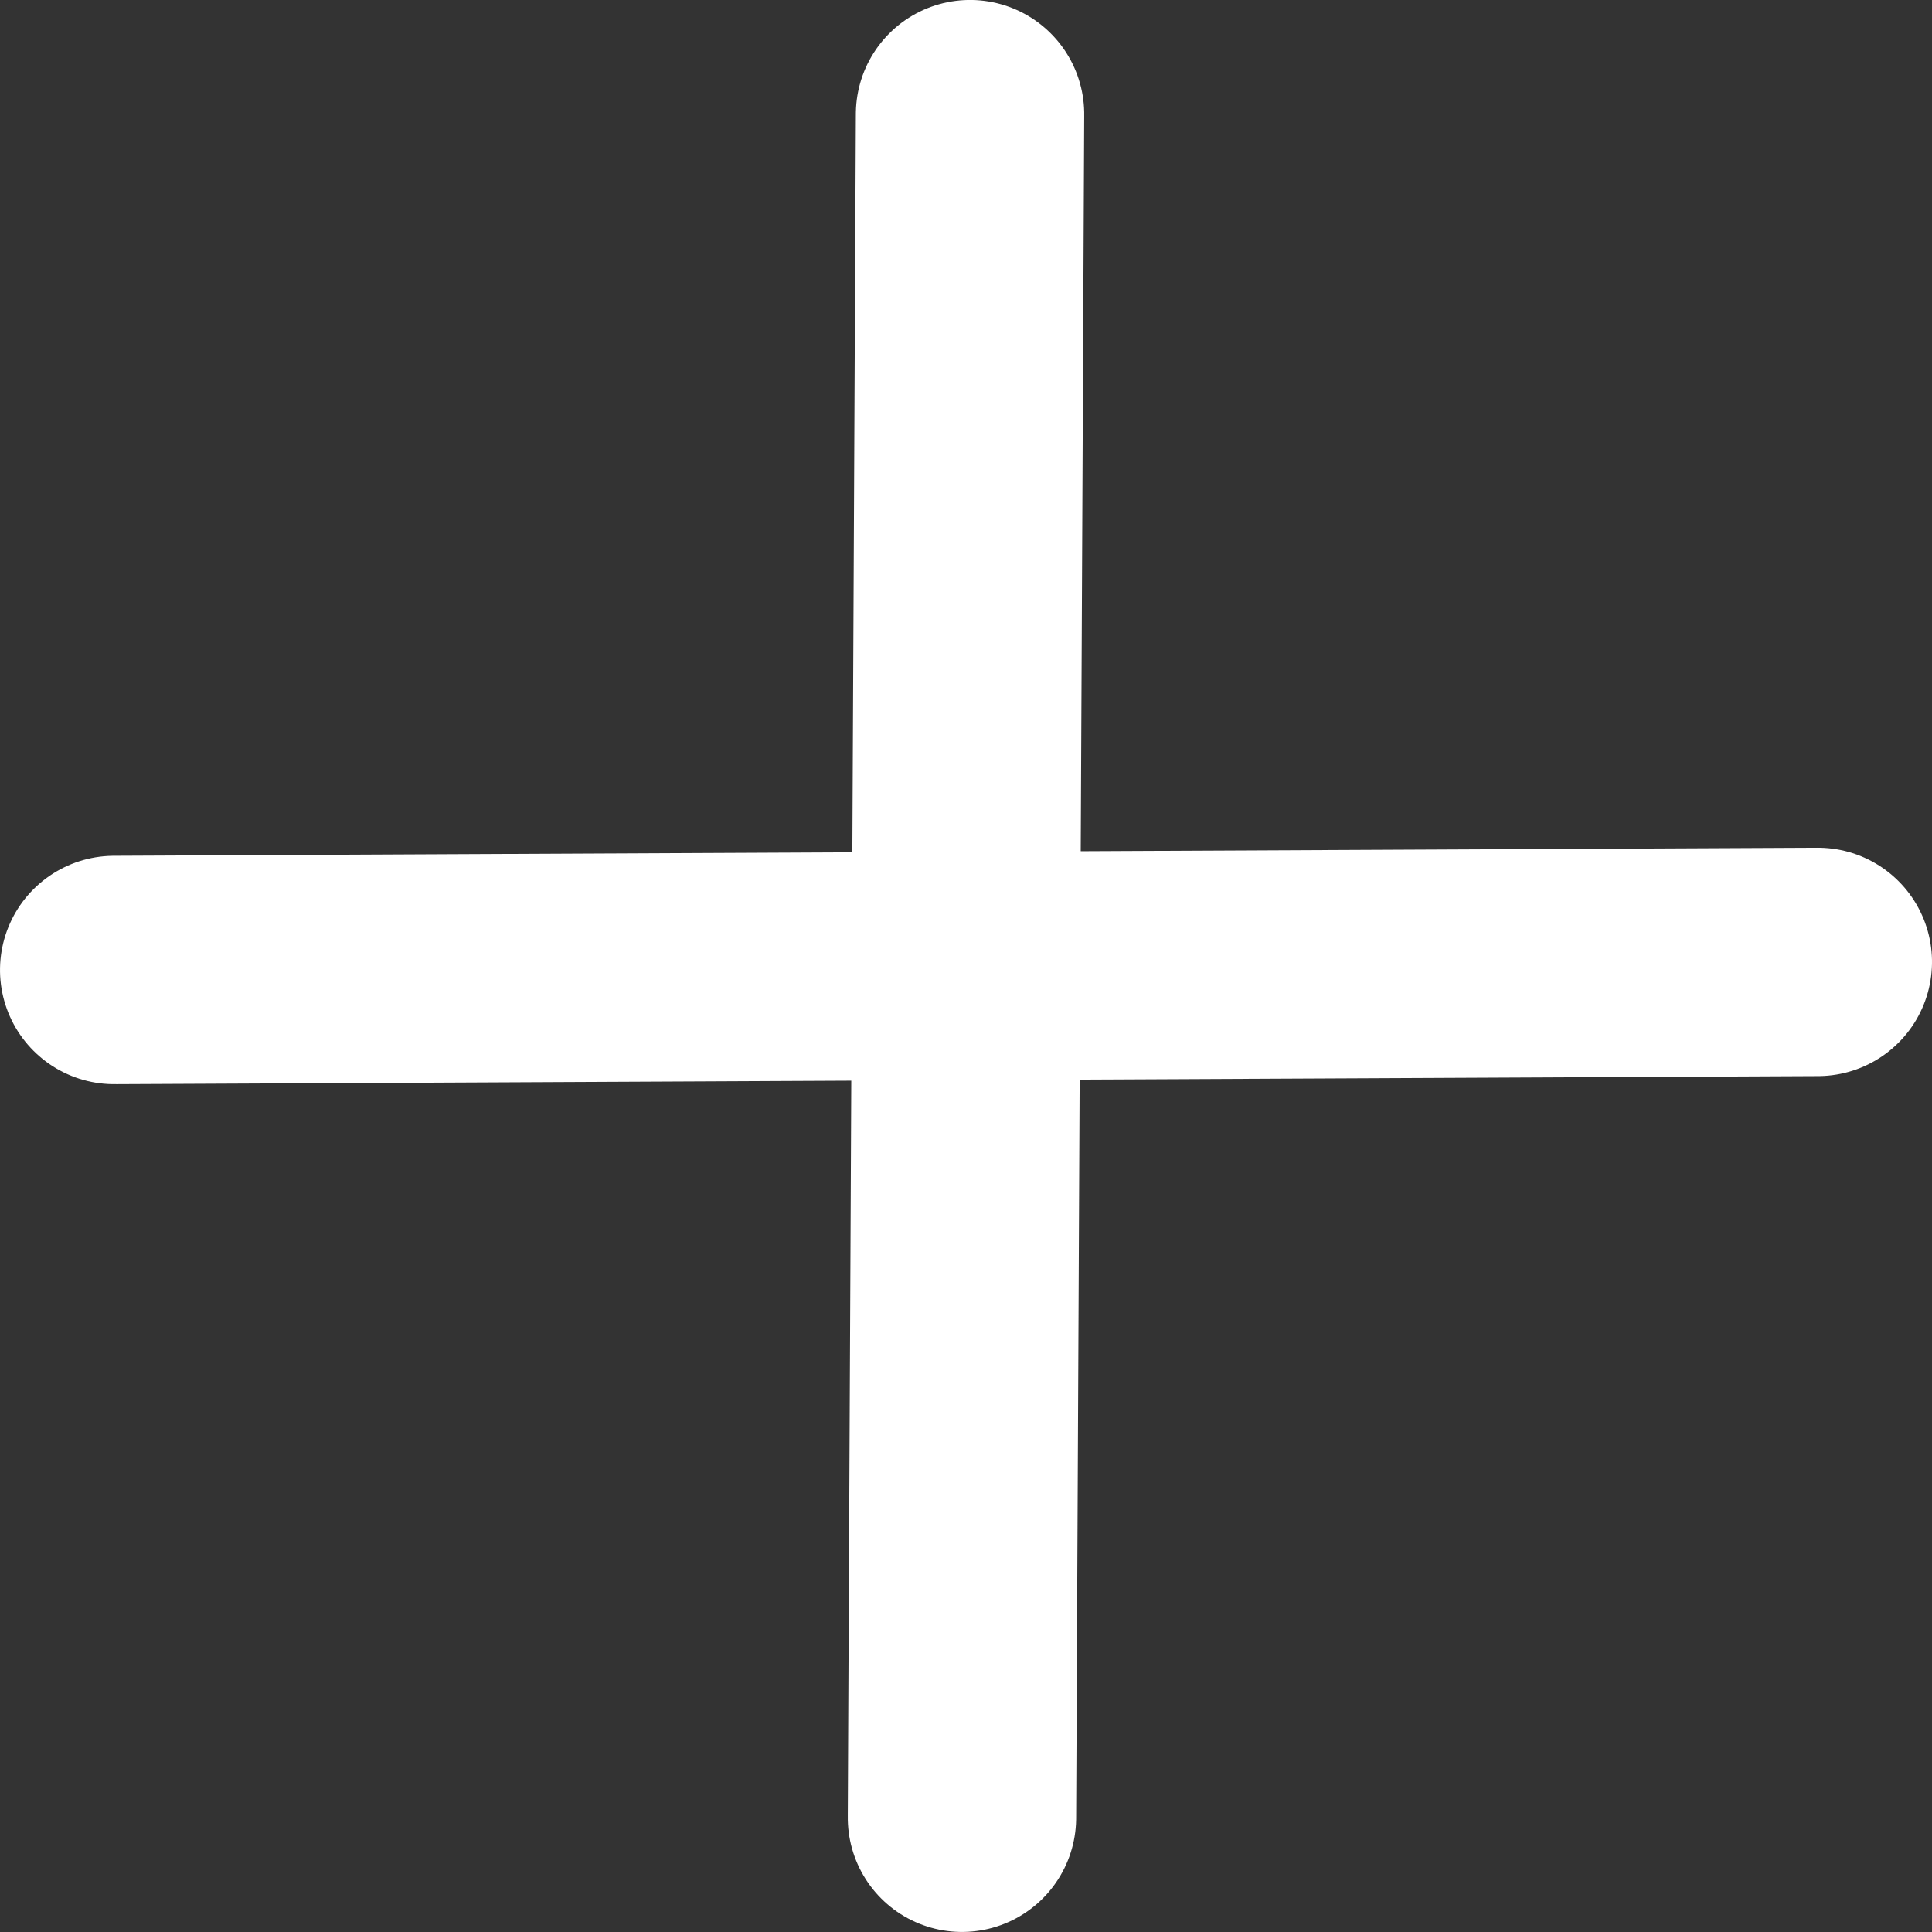
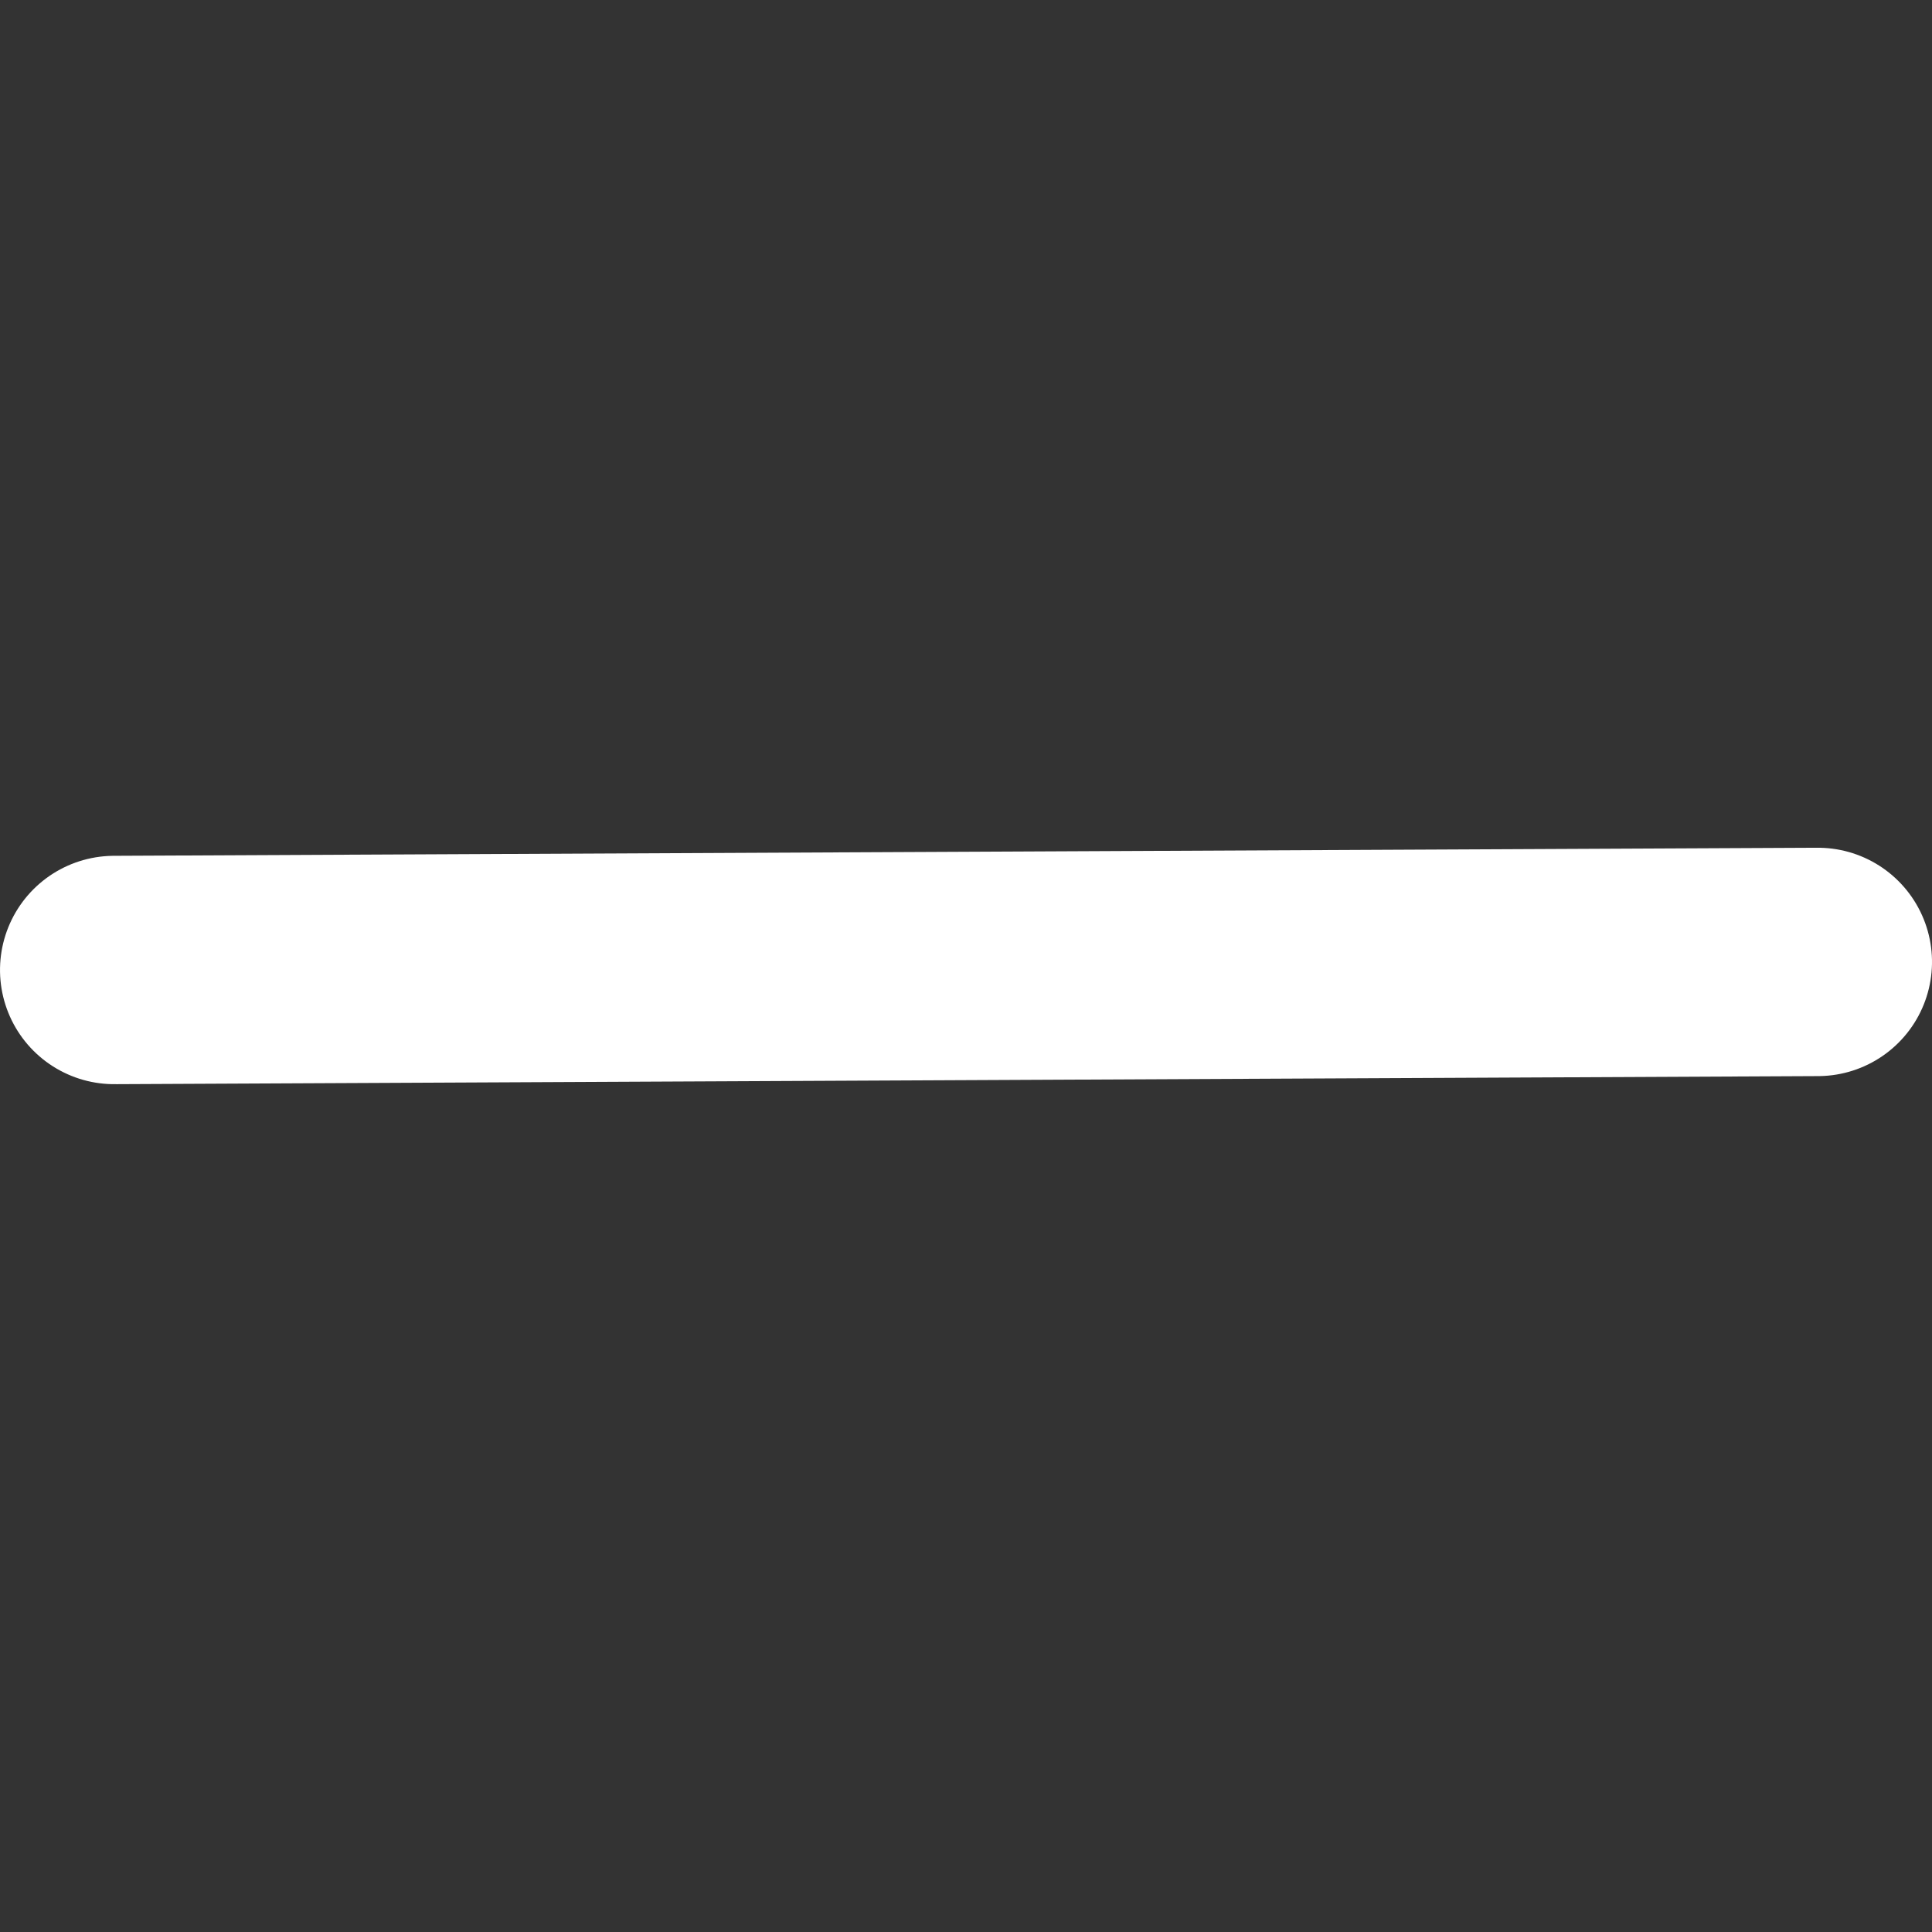
<svg xmlns="http://www.w3.org/2000/svg" width="16.92" height="16.92" viewBox="0 0 16.92 16.92">
  <rect x="0" y="0" width="16.92" height="16.92" fill="#333333" stroke="none" />
  <g id="lib_plusicon" transform="translate(8.354 -0.556) rotate(45)">
    <g id="Group_58">
-       <line id="Line_15" x2="10.5" y2="10.6" stroke-width="2" transform="translate(1.2 1)" stroke="#fff" stroke-linecap="round" stroke-linejoin="round" fill="none" />
-     </g>
+       </g>
    <g id="Group_59">
      <line id="Line_16" x1="10.5" y2="10.6" stroke-width="2" transform="translate(1.2 1)" stroke="#fff" stroke-linecap="round" stroke-linejoin="round" fill="none" />
    </g>
  </g>
</svg>